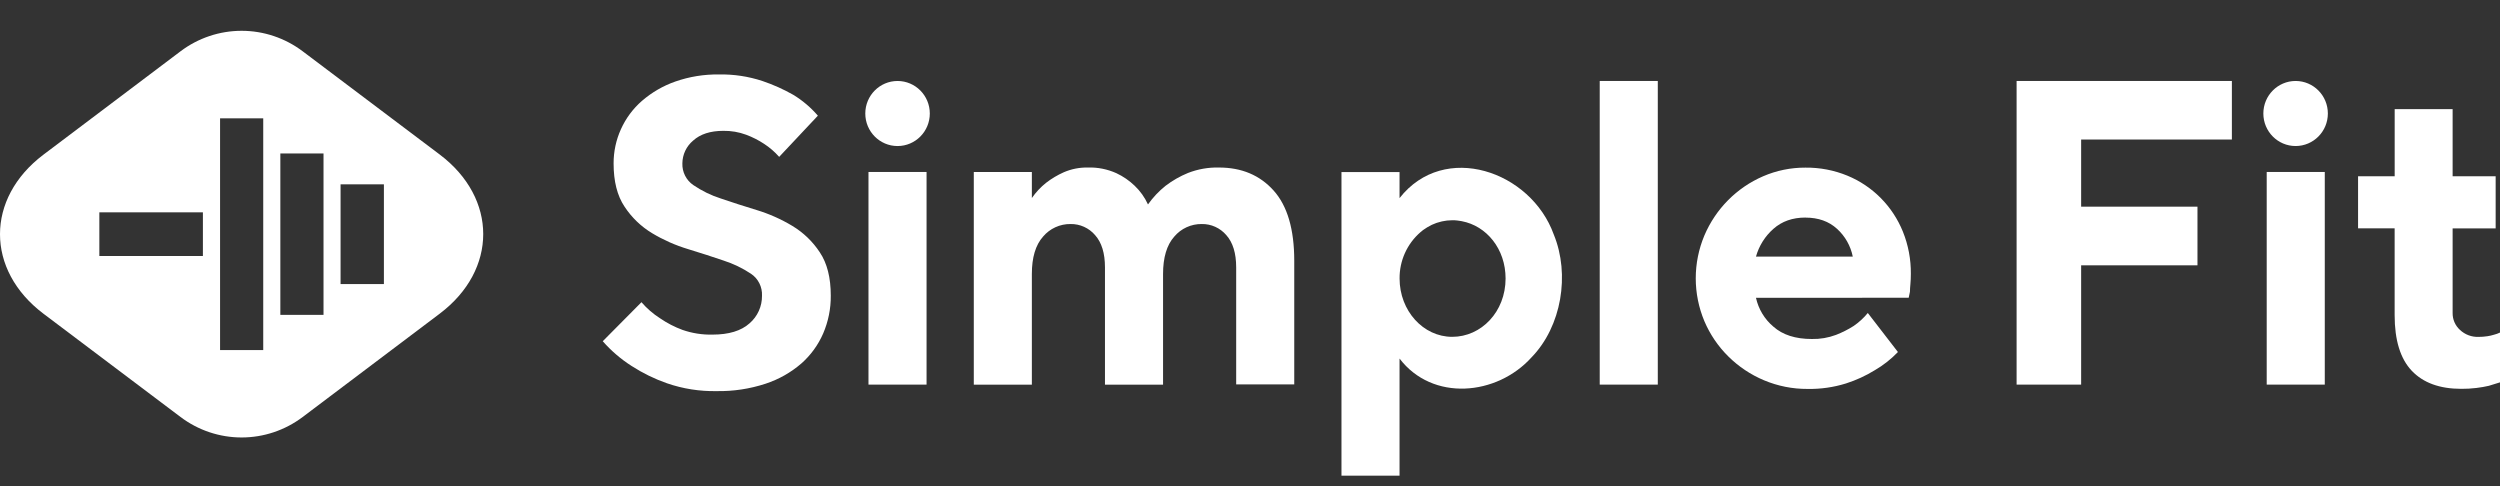
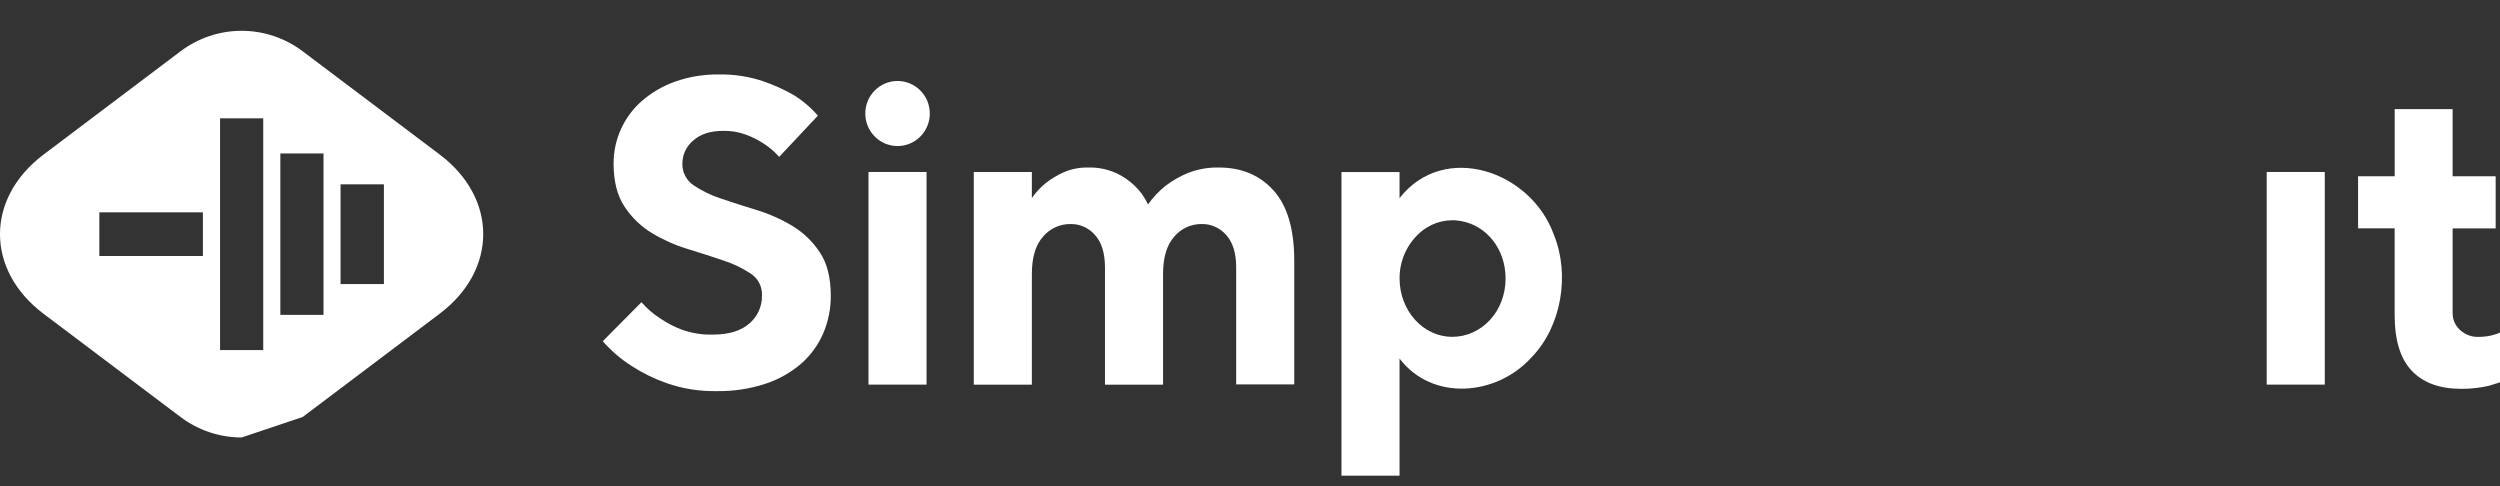
<svg xmlns="http://www.w3.org/2000/svg" width="180" height="35" viewBox="0 0 180 35" fill="none">
  <rect x="0" y="0" width="180" height="35" fill="#333333" stroke="none" />
-   <path fill-rule="evenodd" clip-rule="evenodd" d="M21.795 30.022L31.664 22.581C35.835 19.431 35.835 14.278 31.664 11.129L21.795 3.694C20.525 2.736 18.982 2.218 17.396 2.218C15.81 2.218 14.267 2.736 12.997 3.694L3.128 11.135C-1.043 14.285 -1.043 19.438 3.128 22.587L12.997 30.022C14.267 30.98 15.81 31.498 17.396 31.498C18.982 31.498 20.525 30.98 21.795 30.022ZM7.153 18.434H14.609V15.287H7.153V18.434ZM27.641 13.273V20.451H24.521V13.273H27.641ZM23.293 22.671V11.051H20.185V22.671H23.293ZM18.953 8.52V25.206H15.845V8.52H18.953Z" fill="white" />
+   <path fill-rule="evenodd" clip-rule="evenodd" d="M21.795 30.022L31.664 22.581C35.835 19.431 35.835 14.278 31.664 11.129L21.795 3.694C20.525 2.736 18.982 2.218 17.396 2.218C15.81 2.218 14.267 2.736 12.997 3.694L3.128 11.135C-1.043 14.285 -1.043 19.438 3.128 22.587L12.997 30.022C14.267 30.98 15.81 31.498 17.396 31.498ZM7.153 18.434H14.609V15.287H7.153V18.434ZM27.641 13.273V20.451H24.521V13.273H27.641ZM23.293 22.671V11.051H20.185V22.671H23.293ZM18.953 8.52V25.206H15.845V8.52H18.953Z" fill="white" />
  <path d="M64.623 10.515C65.906 10.515 66.946 9.466 66.946 8.173C66.946 6.88 65.906 5.831 64.623 5.831C63.341 5.831 62.301 6.88 62.301 8.173C62.301 9.466 63.341 10.515 64.623 10.515Z" fill="white" />
  <path d="M54.864 21.289C54.878 20.98 54.813 20.672 54.674 20.396C54.536 20.119 54.329 19.884 54.073 19.712C53.46 19.305 52.795 18.985 52.096 18.76C51.302 18.489 50.446 18.213 49.527 17.932C48.627 17.66 47.763 17.277 46.956 16.792C46.159 16.314 45.48 15.66 44.968 14.88C44.441 14.095 44.178 13.054 44.179 11.758C44.178 10.912 44.357 10.076 44.705 9.307C45.058 8.522 45.576 7.824 46.223 7.261C46.93 6.65 47.743 6.179 48.622 5.871C49.632 5.518 50.694 5.346 51.762 5.361C52.824 5.34 53.881 5.499 54.891 5.831C55.664 6.092 56.411 6.426 57.121 6.83C57.784 7.234 58.379 7.74 58.887 8.329L56.1 11.295C55.783 10.935 55.418 10.619 55.016 10.358C54.613 10.092 54.182 9.873 53.731 9.704C53.201 9.507 52.639 9.411 52.074 9.421C51.145 9.421 50.422 9.655 49.905 10.124C49.665 10.324 49.471 10.574 49.337 10.858C49.204 11.141 49.133 11.451 49.131 11.764C49.12 12.071 49.187 12.375 49.325 12.648C49.463 12.921 49.668 13.155 49.92 13.326C50.532 13.743 51.199 14.069 51.903 14.293C52.697 14.565 53.554 14.841 54.474 15.121C55.373 15.394 56.236 15.777 57.043 16.262C57.837 16.738 58.515 17.389 59.025 18.166C59.553 18.951 59.816 19.992 59.816 21.289C59.824 22.223 59.638 23.148 59.27 24.006C58.909 24.838 58.37 25.579 57.691 26.176C56.937 26.826 56.063 27.319 55.119 27.628C53.985 28 52.798 28.18 51.606 28.16C50.39 28.184 49.179 27.994 48.028 27.598C47.13 27.285 46.272 26.865 45.472 26.348C44.701 25.856 44.003 25.257 43.398 24.568L46.185 21.758C46.572 22.207 47.021 22.596 47.52 22.914C48.025 23.262 48.571 23.544 49.146 23.755C49.838 23.995 50.567 24.109 51.299 24.092C52.475 24.092 53.365 23.821 53.968 23.279C54.253 23.034 54.481 22.728 54.636 22.384C54.791 22.041 54.868 21.666 54.864 21.289Z" fill="white" />
  <path d="M66.712 27.692H62.531V12.382H66.712V27.692Z" fill="white" />
  <path d="M89.005 19.255C89.005 18.234 88.768 17.458 88.293 16.928C88.075 16.673 87.803 16.469 87.498 16.331C87.193 16.193 86.862 16.125 86.528 16.13C86.151 16.125 85.779 16.204 85.436 16.36C85.093 16.517 84.789 16.748 84.546 17.037C84.008 17.642 83.74 18.539 83.74 19.729V27.694H79.558V19.255C79.558 18.234 79.321 17.458 78.846 16.928C78.628 16.672 78.356 16.469 78.051 16.331C77.746 16.193 77.415 16.125 77.081 16.13C76.705 16.125 76.332 16.204 75.989 16.361C75.647 16.517 75.343 16.748 75.099 17.037C74.561 17.642 74.293 18.539 74.294 19.729V27.694H70.113V12.383H74.294V14.258C74.58 13.845 74.924 13.476 75.316 13.164C75.712 12.858 76.143 12.601 76.6 12.399C77.144 12.165 77.73 12.051 78.32 12.062C79.028 12.038 79.733 12.178 80.379 12.469C80.865 12.696 81.309 13.002 81.696 13.374C82.098 13.757 82.424 14.214 82.655 14.72C83.013 14.213 83.441 13.76 83.925 13.374C84.42 12.998 84.962 12.688 85.537 12.453C86.247 12.176 87.004 12.043 87.766 12.062C89.397 12.062 90.709 12.614 91.7 13.718C92.691 14.821 93.186 16.508 93.186 18.777V27.678H89.005V19.255Z" fill="white" />
-   <path d="M119.361 27.692H115.18V5.83H119.361V27.692Z" fill="white" />
-   <path d="M126.43 21.442C126.609 22.255 127.05 22.986 127.685 23.519C128.352 24.112 129.276 24.408 130.456 24.408C131.048 24.42 131.637 24.32 132.192 24.112C132.635 23.941 133.06 23.726 133.461 23.471C133.844 23.209 134.188 22.894 134.482 22.535L136.651 25.345C136.159 25.859 135.597 26.301 134.983 26.657C134.332 27.057 133.636 27.377 132.909 27.609C132.015 27.887 131.083 28.02 130.148 28.003C129.07 28.01 128.001 27.797 127.006 27.379C126.049 26.977 125.176 26.394 124.437 25.661C123.704 24.937 123.119 24.075 122.715 23.124C122.305 22.148 122.094 21.1 122.094 20.04C122.094 18.981 122.305 17.932 122.715 16.956C123.529 15.041 125.042 13.514 126.941 12.693C127.905 12.276 128.944 12.064 129.993 12.069C131.027 12.058 132.054 12.254 133.012 12.648C133.91 13.018 134.726 13.564 135.412 14.256C136.098 14.947 136.64 15.77 137.007 16.675C137.397 17.642 137.592 18.677 137.581 19.721C137.581 19.991 137.569 20.235 137.549 20.454C137.529 20.673 137.517 20.856 137.517 21.001C137.477 21.169 137.446 21.314 137.426 21.438L126.43 21.442ZM129.993 15.664C129.064 15.664 128.295 15.935 127.685 16.477C127.083 17.006 126.647 17.701 126.43 18.476H133.4C133.245 17.704 132.848 17.003 132.268 16.477C131.68 15.937 130.921 15.668 129.993 15.668V15.664Z" fill="white" />
-   <path d="M160.695 5.83V10.046H149.842V14.88H158.218V19.103H149.842V27.692H145.195V5.83H160.695Z" fill="white" />
  <path d="M167.384 27.692H163.203V12.382H167.384V27.692Z" fill="white" />
-   <path d="M165.283 10.514C166.566 10.514 167.606 9.465 167.606 8.172C167.606 6.879 166.566 5.83 165.283 5.83C164.001 5.83 162.961 6.879 162.961 8.172C162.961 9.465 164.001 10.514 165.283 10.514Z" fill="white" />
  <path d="M179.565 24.1C179.409 24.149 179.248 24.186 179.086 24.209C178.876 24.241 178.663 24.257 178.451 24.256C177.957 24.273 177.477 24.091 177.116 23.752C176.947 23.598 176.812 23.41 176.721 23.2C176.63 22.99 176.585 22.763 176.589 22.534V16.443H179.687V12.693H176.589V7.859H172.417V12.693H171.3C171.258 12.693 171.218 12.693 171.174 12.693H169.781V16.441H172.414V22.688C172.414 24.499 172.827 25.836 173.652 26.701C174.477 27.566 175.665 27.997 177.214 27.996C177.576 27.998 177.938 27.978 178.297 27.934C178.631 27.893 178.931 27.84 179.196 27.778C179.485 27.695 179.754 27.609 180.001 27.529V23.943C179.861 24.011 179.715 24.064 179.565 24.1Z" fill="white" />
  <path d="M111.872 16.886C110.227 12.313 103.986 10.156 100.767 14.263V12.389H96.586V34.25H100.767V25.816C103.135 28.92 107.766 28.508 110.277 25.722C112.435 23.501 113.052 19.759 111.872 16.886ZM104.56 24.252C102.467 24.252 100.77 22.372 100.77 20.054C100.764 19.421 100.896 18.795 101.155 18.219C101.415 17.643 101.796 17.131 102.272 16.719L102.407 16.607L102.492 16.543C102.576 16.482 102.659 16.425 102.749 16.374L102.771 16.361C102.871 16.3 102.974 16.247 103.08 16.193L103.101 16.183C103.201 16.137 103.305 16.095 103.408 16.058L103.462 16.04C103.553 16.009 103.649 15.982 103.744 15.961L103.83 15.939C103.919 15.918 104.009 15.905 104.099 15.893C104.132 15.893 104.164 15.882 104.197 15.878C104.319 15.865 104.441 15.858 104.563 15.858C104.683 15.858 104.801 15.858 104.92 15.876C104.998 15.885 105.077 15.898 105.155 15.91L105.252 15.927C107.026 16.263 108.402 17.912 108.402 20.054C108.399 22.451 106.652 24.252 104.56 24.252Z" fill="white" />
</svg>